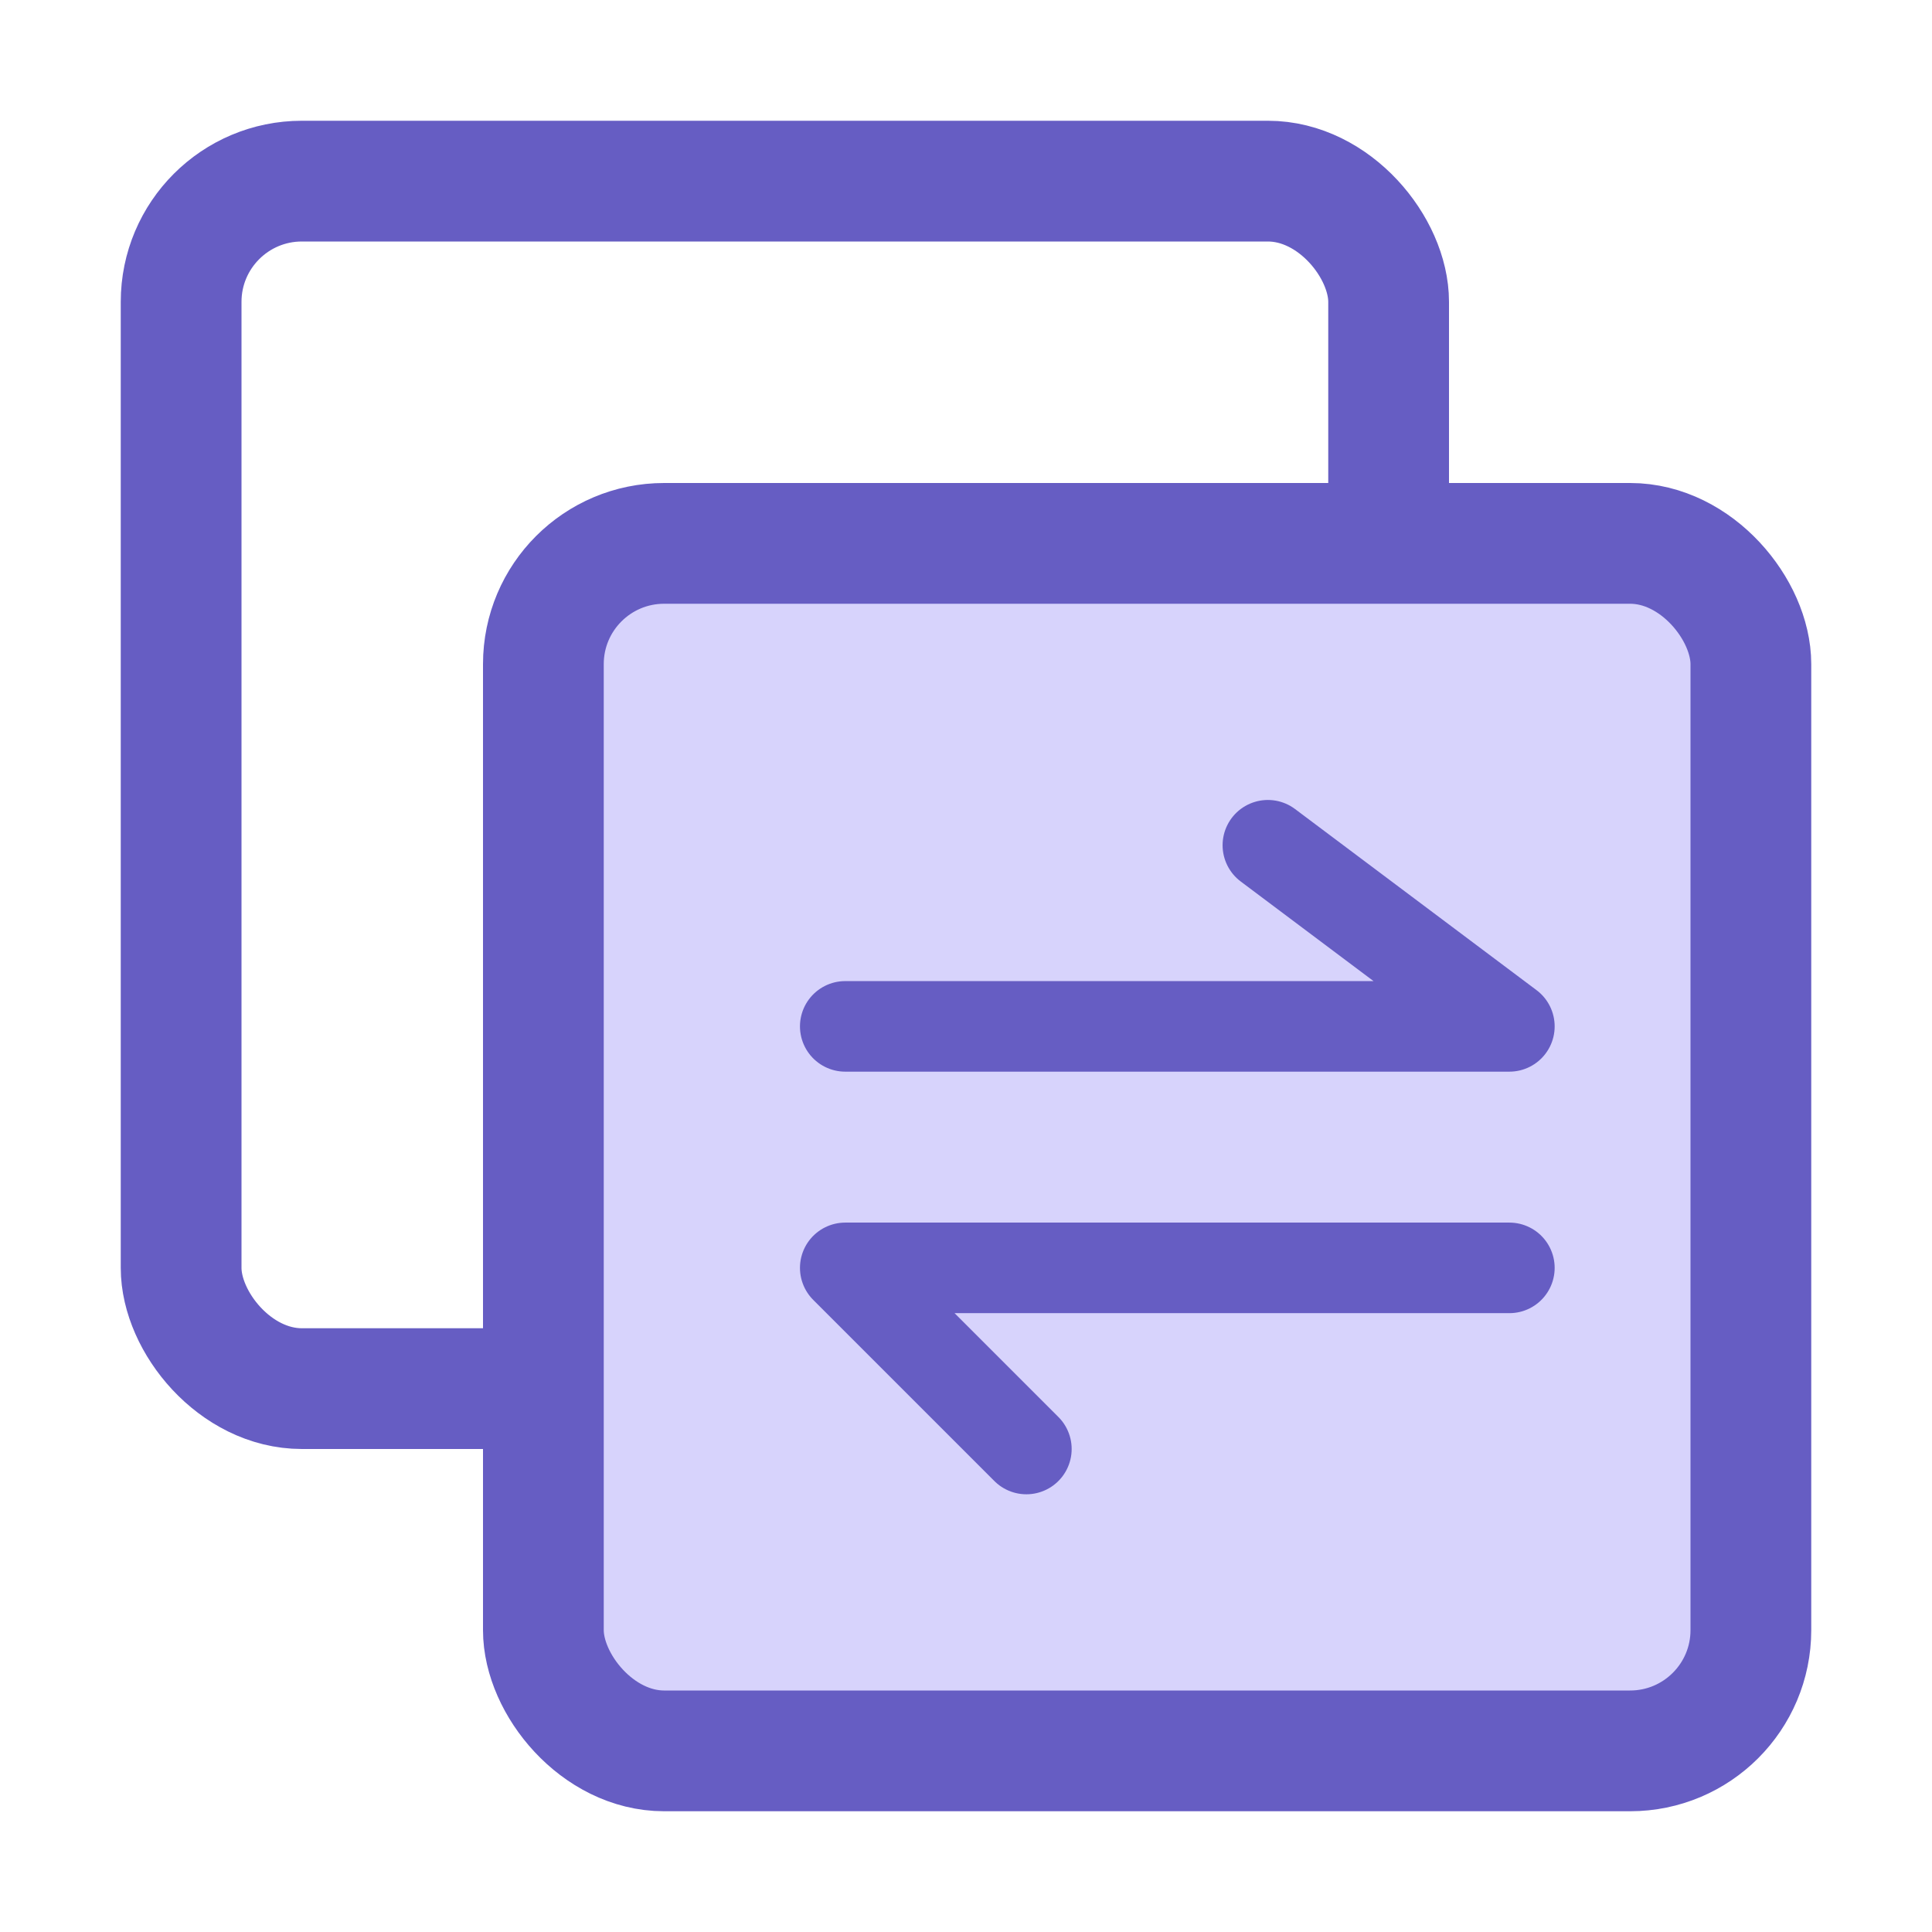
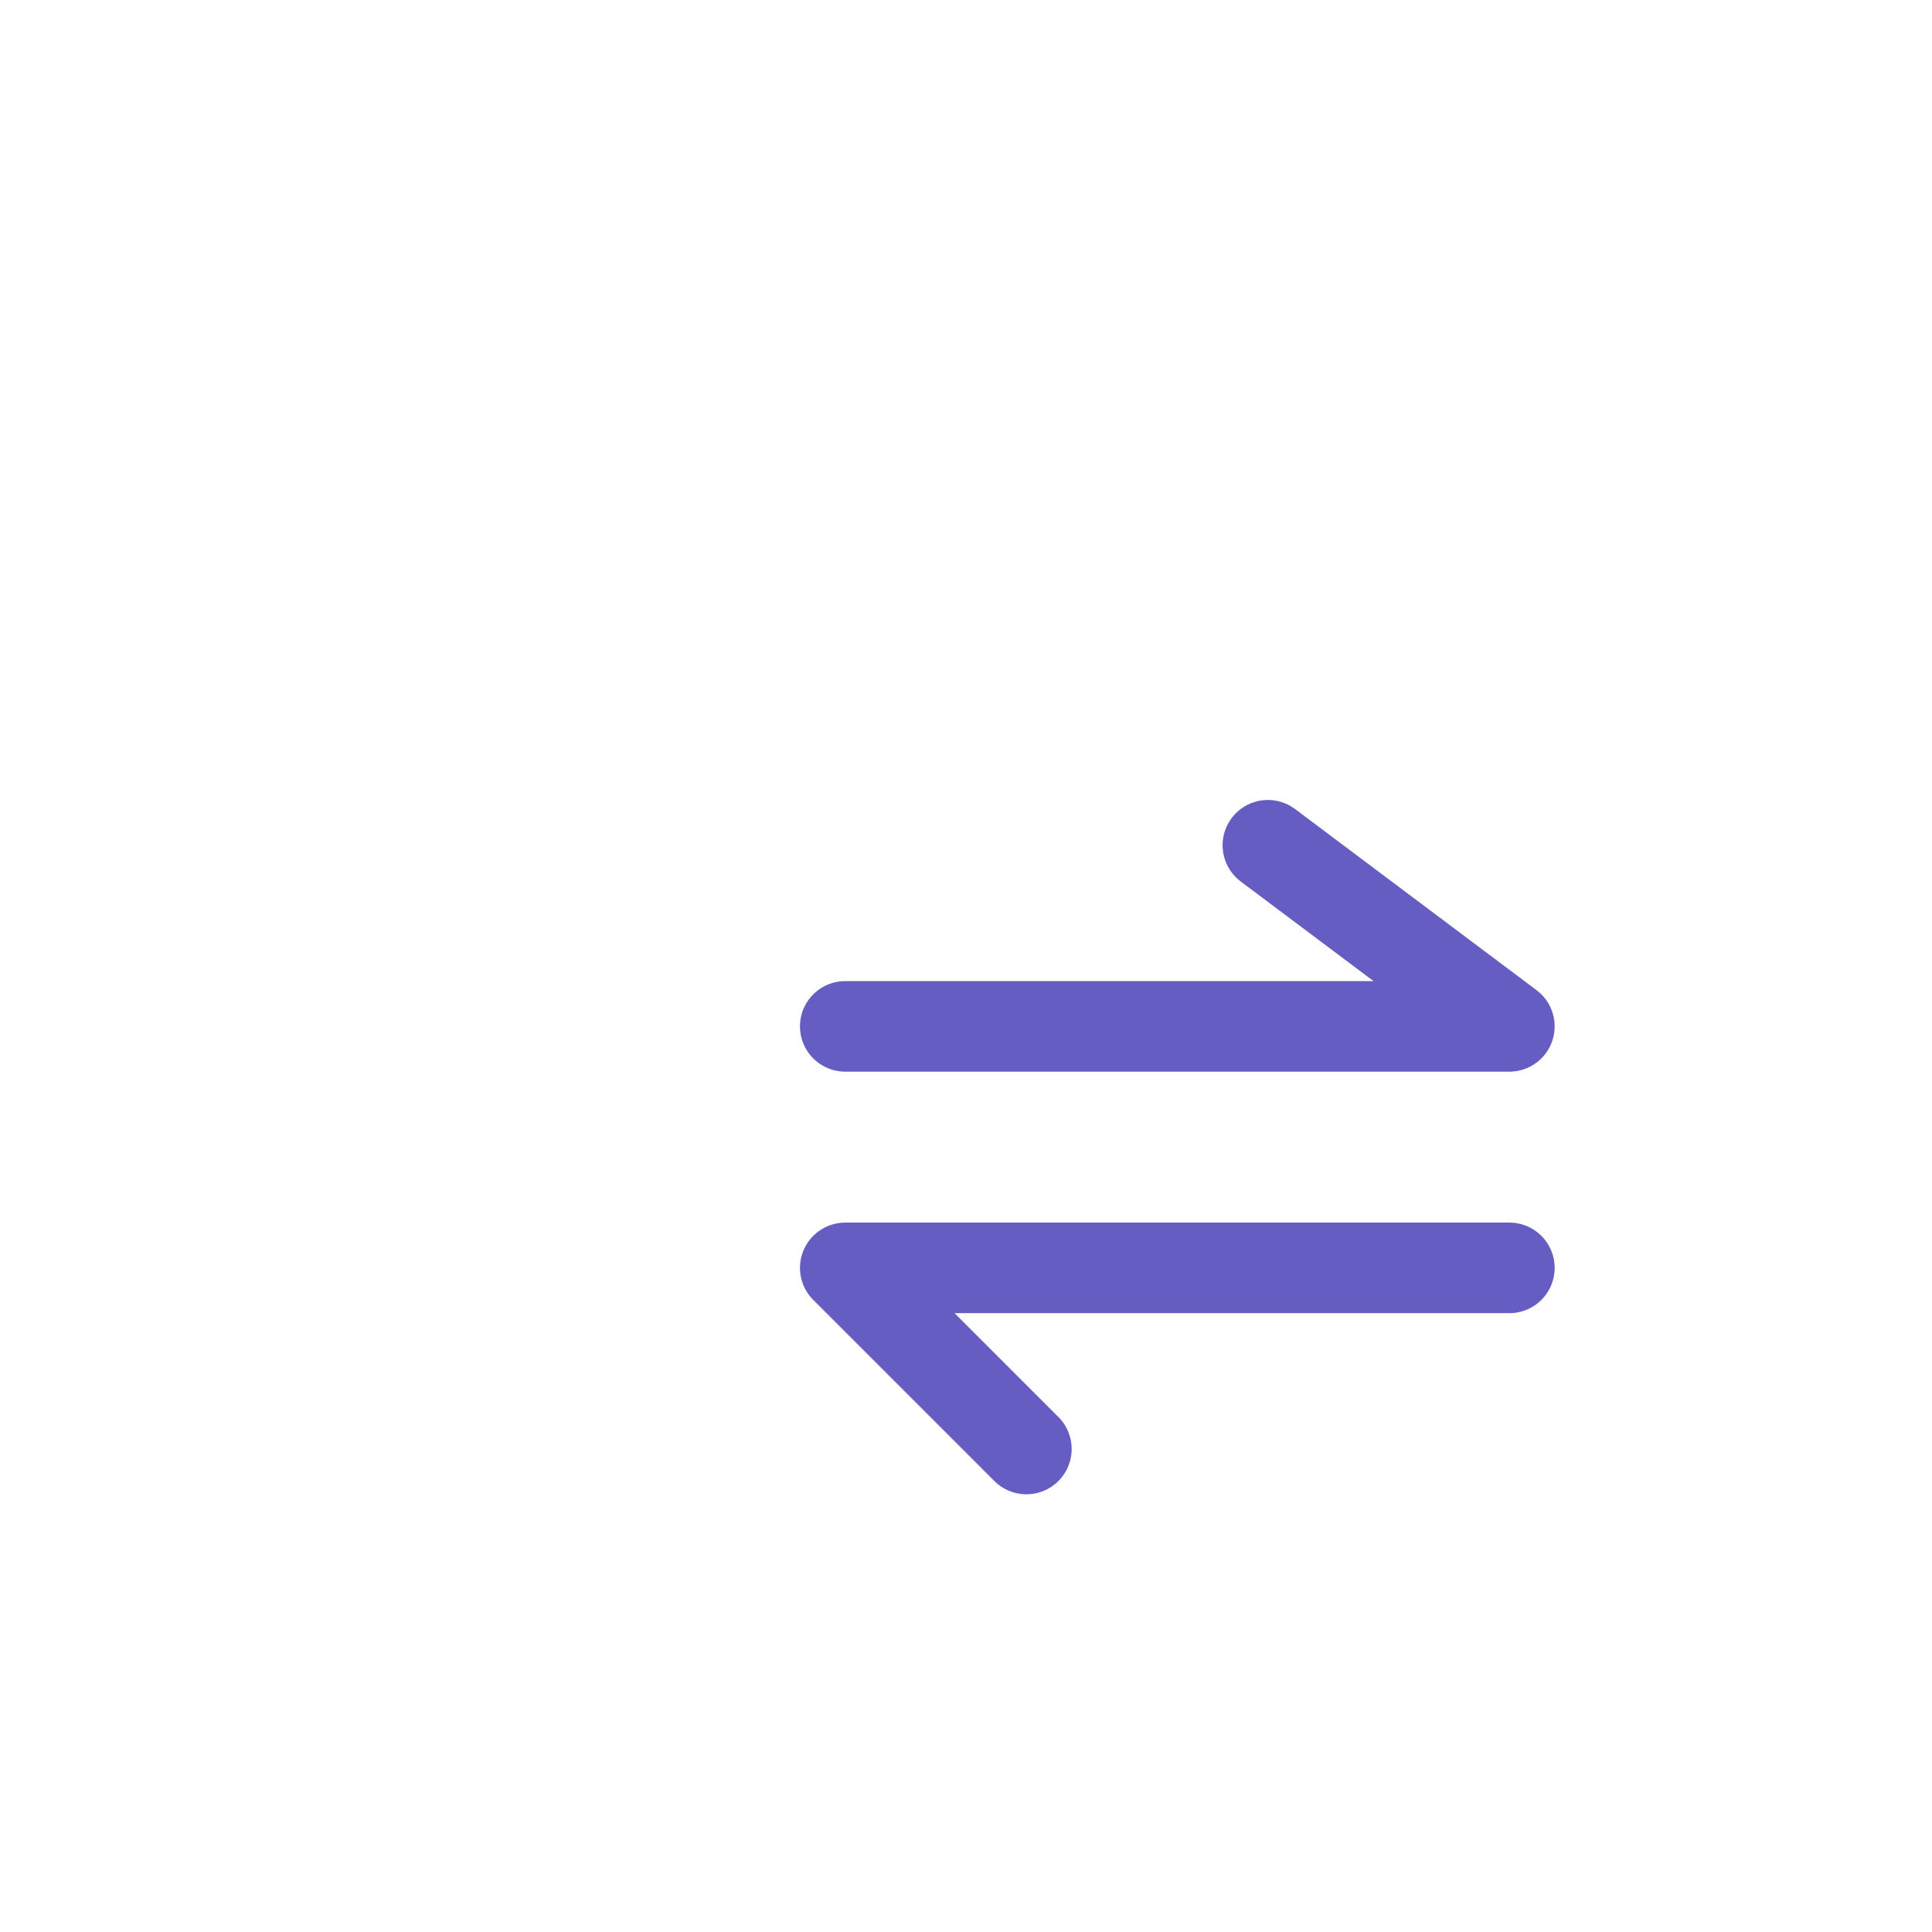
<svg xmlns="http://www.w3.org/2000/svg" width="32" height="32" fill="none">
-   <rect x="3" y="3" width="20" height="20" rx="2" stroke="#665DC3" stroke-width="2" />
-   <rect x="9" y="9" width="20" height="20" rx="2" fill="#D7D3FC" stroke="#665DC3" stroke-width="2" />
  <path d="M25 17H14m7-3l4 3m-11 4h11m-11 0l3 3" stroke="#665DC3" stroke-width="1.5" stroke-linecap="round" stroke-linejoin="round" />
</svg>